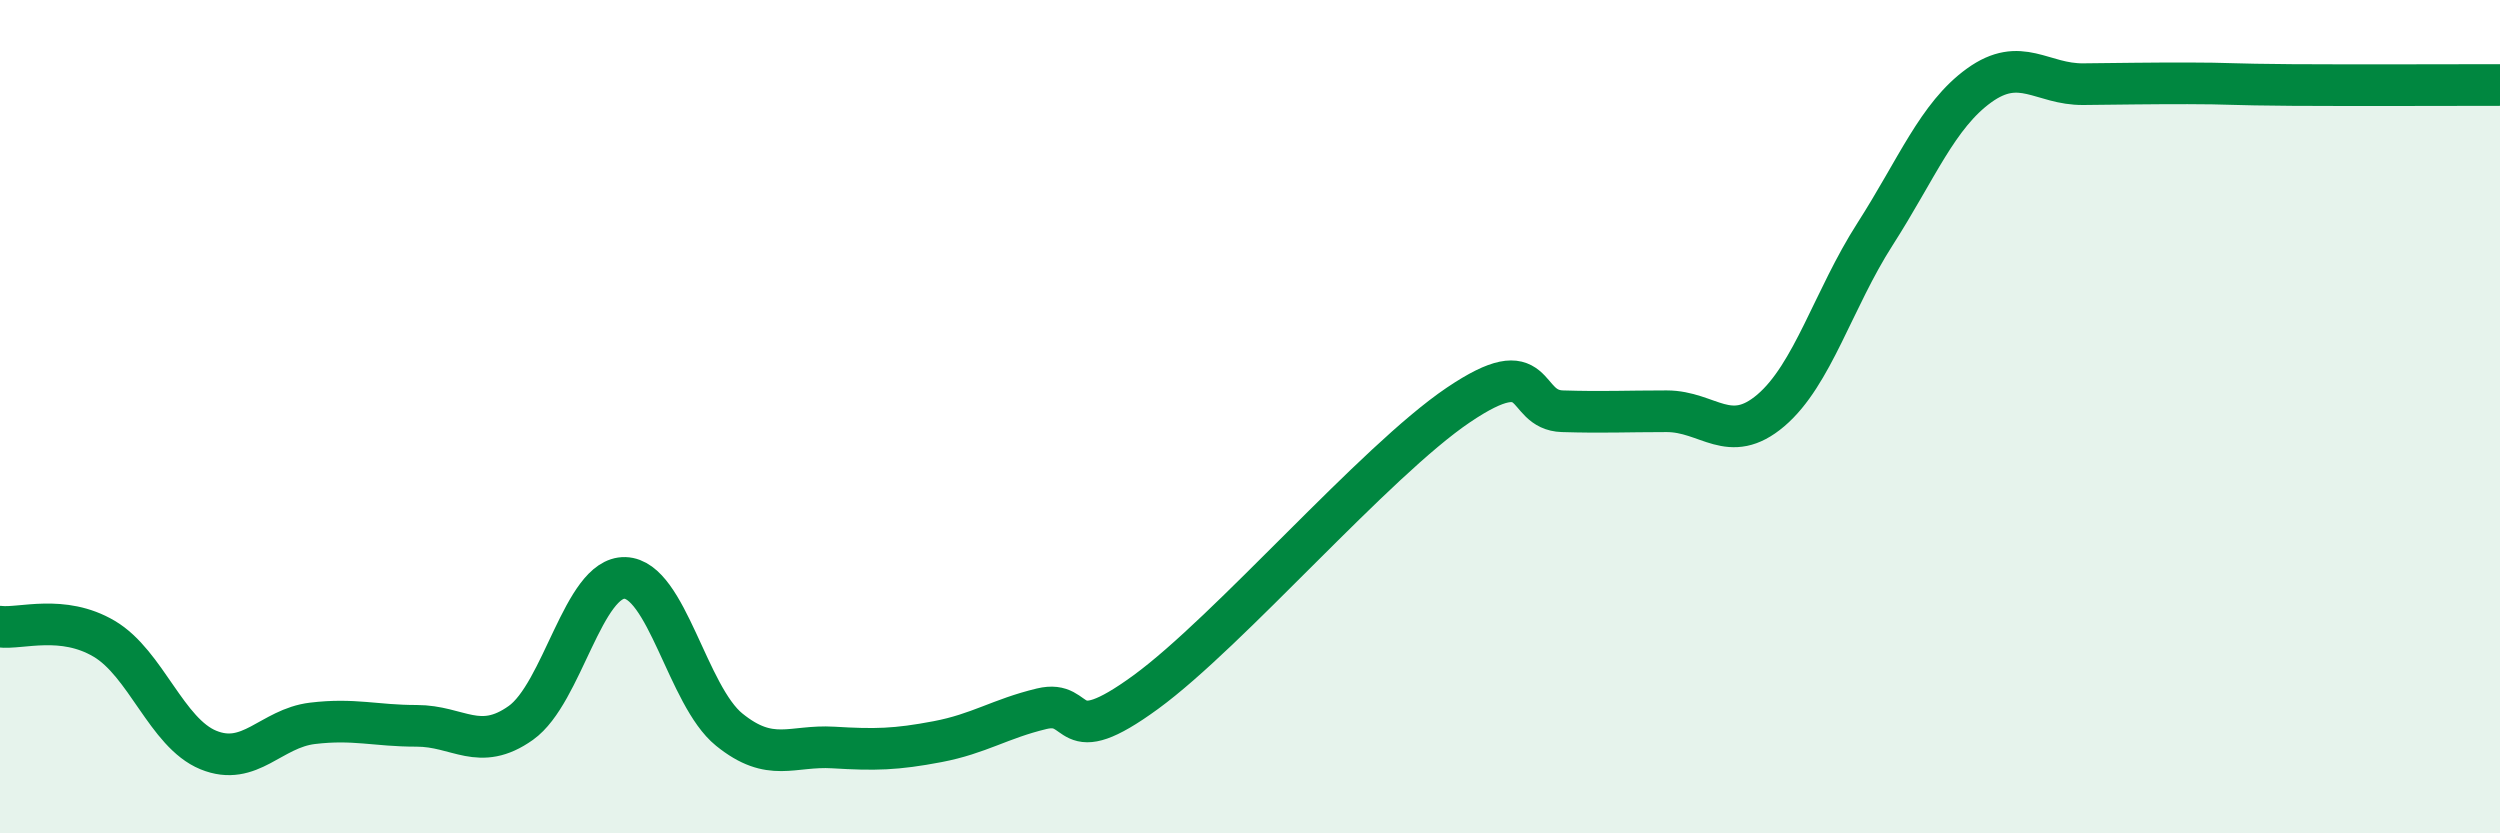
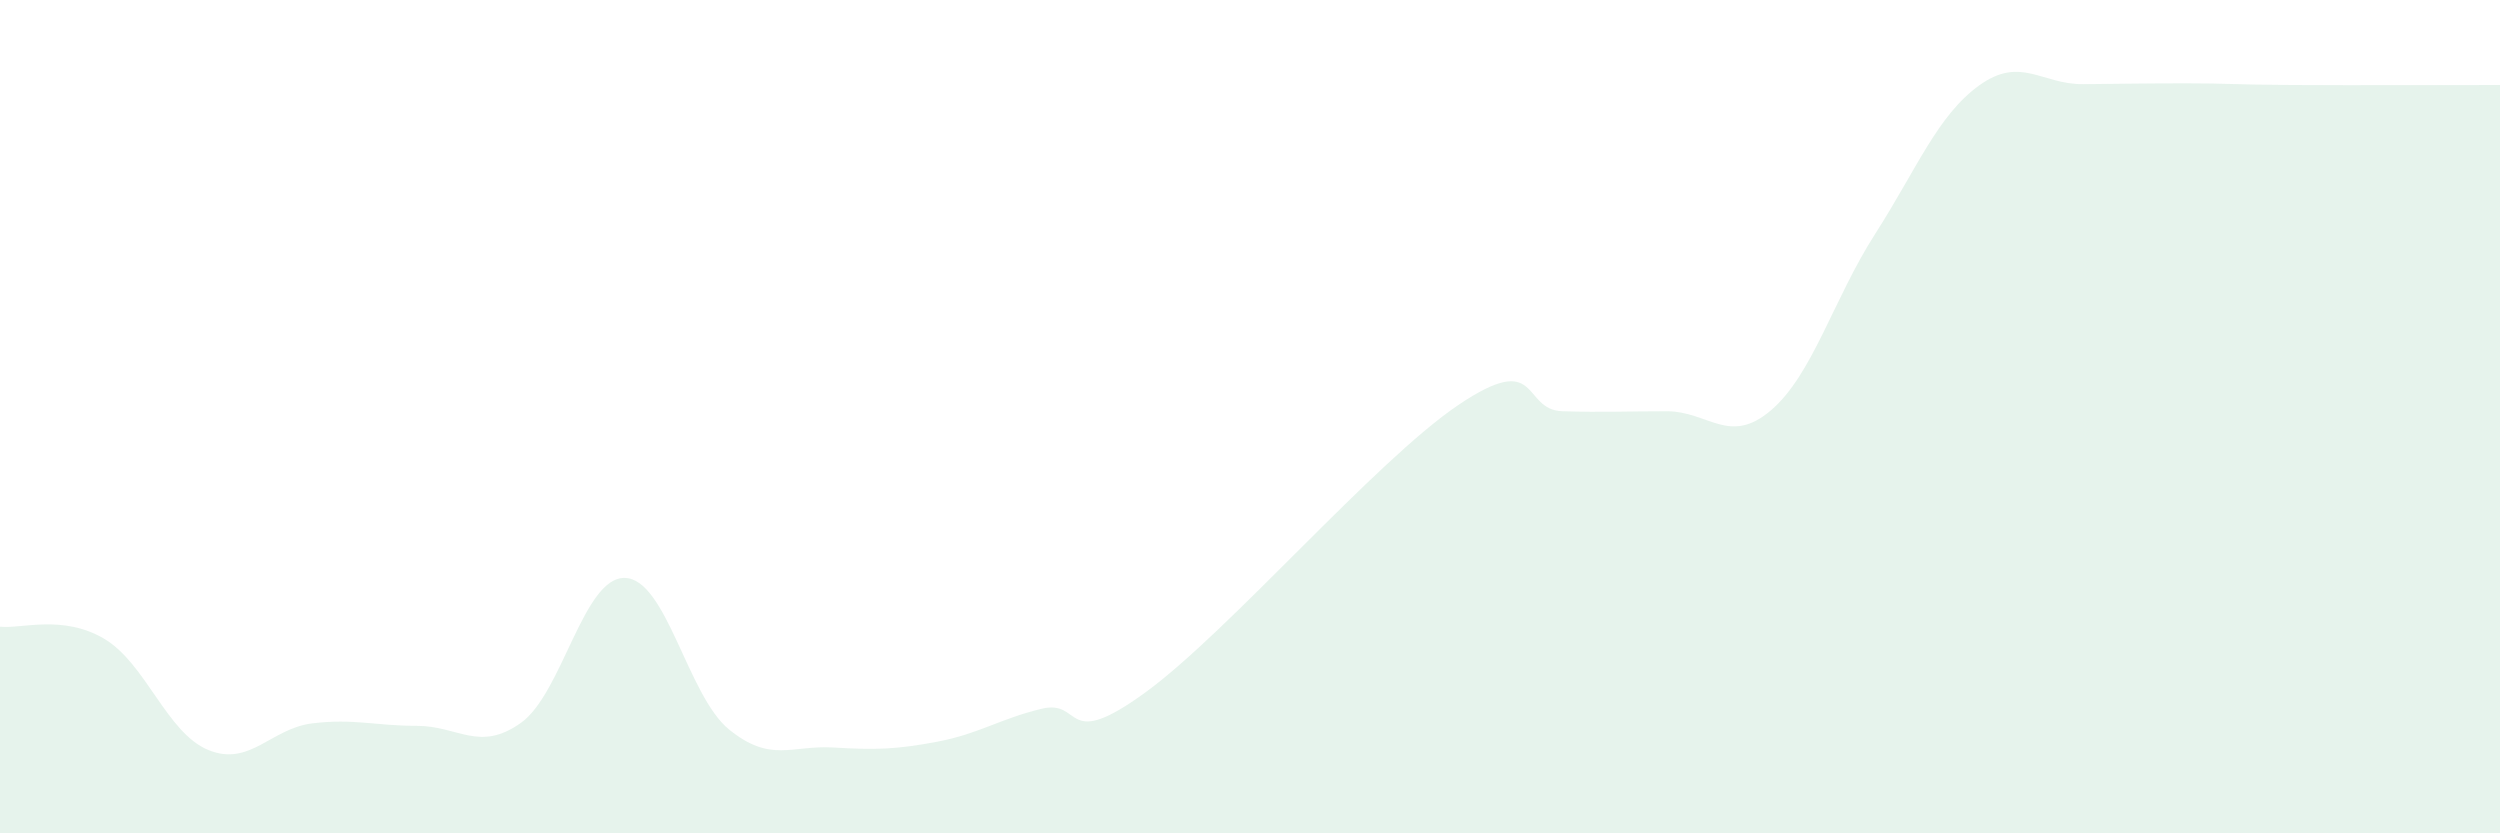
<svg xmlns="http://www.w3.org/2000/svg" width="60" height="20" viewBox="0 0 60 20">
  <path d="M 0,15.04 C 0.5,15.1 1.5,14.74 2.5,15.33 C 3.5,15.92 4,17.59 5,18 C 6,18.41 6.5,17.48 7.5,17.36 C 8.5,17.24 9,17.42 10,17.42 C 11,17.42 11.5,18.06 12.5,17.35 C 13.5,16.64 14,13.84 15,13.87 C 16,13.9 16.5,16.7 17.5,17.51 C 18.5,18.32 19,17.88 20,17.94 C 21,18 21.5,17.99 22.5,17.8 C 23.5,17.61 24,17.25 25,17.01 C 26,16.77 25.5,18.07 27.5,16.61 C 29.5,15.15 33,11.07 35,9.72 C 37,8.37 36.5,9.84 37.5,9.87 C 38.5,9.9 39,9.87 40,9.87 C 41,9.87 41.5,10.7 42.5,9.85 C 43.5,9 44,7.18 45,5.62 C 46,4.06 46.5,2.77 47.5,2.05 C 48.5,1.33 49,2.03 50,2.02 C 51,2.01 51.5,2 52.5,2 C 53.5,2 53.5,2.03 55,2.04 C 56.5,2.05 59,2.04 60,2.04L60 20L0 20Z" fill="#008740" opacity="0.1" stroke-linecap="round" stroke-linejoin="round" />
-   <path d="M 0,15.04 C 0.5,15.1 1.5,14.74 2.5,15.33 C 3.5,15.92 4,17.59 5,18 C 6,18.41 6.5,17.48 7.5,17.36 C 8.5,17.24 9,17.42 10,17.42 C 11,17.42 11.5,18.06 12.5,17.35 C 13.5,16.64 14,13.84 15,13.87 C 16,13.9 16.5,16.7 17.5,17.51 C 18.5,18.32 19,17.88 20,17.94 C 21,18 21.5,17.99 22.5,17.8 C 23.5,17.61 24,17.25 25,17.01 C 26,16.77 25.5,18.07 27.5,16.61 C 29.5,15.15 33,11.07 35,9.72 C 37,8.37 36.5,9.84 37.5,9.87 C 38.5,9.9 39,9.87 40,9.87 C 41,9.87 41.5,10.7 42.5,9.85 C 43.5,9 44,7.18 45,5.62 C 46,4.06 46.5,2.77 47.5,2.05 C 48.5,1.33 49,2.03 50,2.02 C 51,2.01 51.5,2 52.5,2 C 53.5,2 53.5,2.03 55,2.04 C 56.5,2.05 59,2.04 60,2.04" stroke="#008740" stroke-width="1" fill="none" stroke-linecap="round" stroke-linejoin="round" />
</svg>